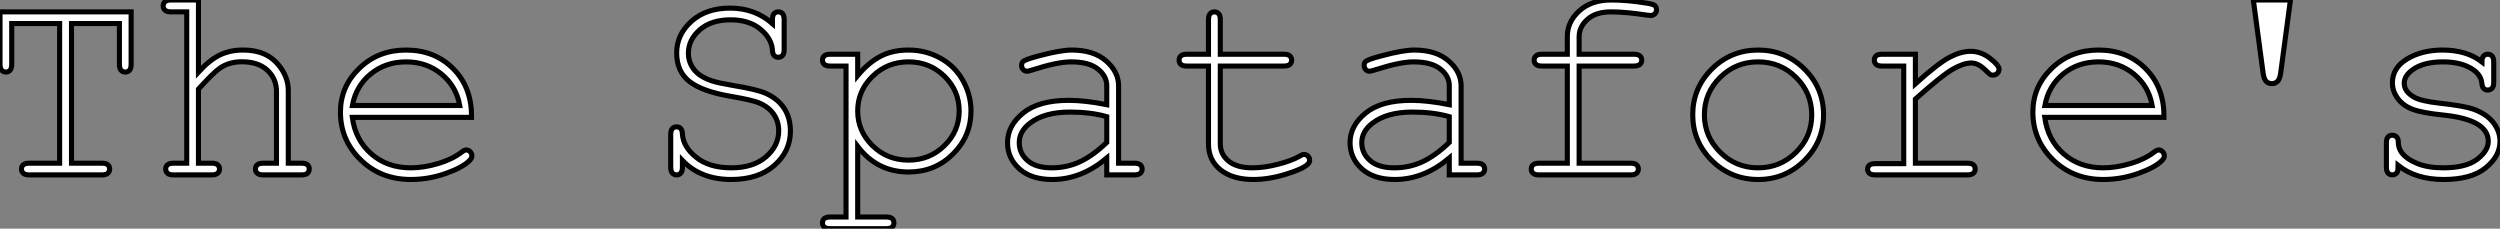
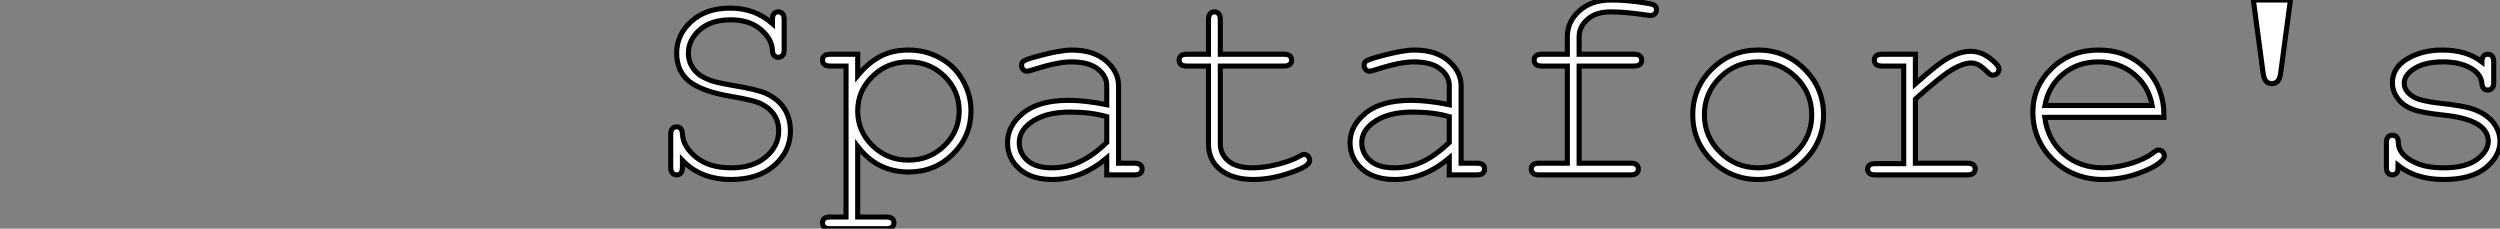
<svg xmlns="http://www.w3.org/2000/svg" viewBox="3 7.996 490.547 44.87">
  <rect x="3" y="7.996" width="490.547" height="44.87" fill="#808080" stroke="none" />
-   <path d="M27.34-29.70L17.94-29.70L17.94-2.30L23.90-2.30Q24.72-2.30 25.07-1.98Q25.43-1.67 25.43-1.15L25.43-1.15Q25.43-0.66 25.07-0.33Q24.72 0 23.90 0L23.90 0L9.65 0Q8.83 0 8.48-0.33Q8.12-0.66 8.12-1.15L8.12-1.15Q8.12-1.67 8.48-1.98Q8.83-2.30 9.65-2.30L9.65-2.30L15.61-2.30L15.61-29.70L6.21-29.70L6.21-21.74Q6.21-20.89 5.89-20.54Q5.58-20.18 5.06-20.18L5.06-20.18Q4.57-20.18 4.24-20.54Q3.91-20.89 3.91-21.74L3.91-21.74L3.91-31.99L29.64-31.99L29.64-21.74Q29.64-20.89 29.33-20.54Q29.01-20.18 28.49-20.18L28.49-20.18Q27.97-20.18 27.66-20.54Q27.34-20.89 27.34-21.74L27.34-21.74L27.34-29.70ZM37.46-34.32L42.85-34.32L42.85-20.18Q45.04-22.56 47.04-23.53Q49.05-24.50 51.54-24.50L51.54-24.50Q54.22-24.50 56.10-23.56Q57.97-22.61 59.23-20.66Q60.48-18.70 60.48-16.54L60.48-16.54L60.48-2.30L63.05-2.30Q63.90-2.30 64.24-1.98Q64.59-1.67 64.59-1.15L64.59-1.15Q64.59-0.66 64.24-0.33Q63.90 0 63.05 0L63.05 0L55.59 0Q54.74 0 54.39-0.33Q54.03-0.66 54.03-1.15L54.03-1.15Q54.03-1.67 54.39-1.98Q54.74-2.30 55.59-2.30L55.59-2.30L58.16-2.30L58.16-16.38Q58.16-18.87 56.37-20.54Q54.58-22.20 51.38-22.20L51.38-22.20Q48.86-22.20 47.09-20.97L47.09-20.97Q45.80-20.10 42.85-16.84L42.85-16.84L42.85-2.30L45.45-2.30Q46.27-2.30 46.62-1.98Q46.98-1.67 46.98-1.15L46.98-1.15Q46.98-0.66 46.62-0.33Q46.27 0 45.45 0L45.45 0L37.95 0Q37.13 0 36.78-0.33Q36.42-0.66 36.42-1.15L36.42-1.15Q36.42-1.67 36.78-1.98Q37.13-2.30 37.95-2.30L37.95-2.30L40.55-2.30L40.55-31.99L37.46-31.99Q36.64-31.99 36.29-32.32Q35.93-32.65 35.93-33.17L35.93-33.17Q35.93-33.66 36.29-33.99Q36.64-34.32 37.46-34.32L37.46-34.32ZM96.44-11.29L96.44-11.29L73.04-11.29Q73.64-6.84 76.77-4.12Q79.90-1.39 84.52-1.39L84.52-1.39Q87.09-1.39 89.91-2.24Q92.72-3.09 94.50-4.48L94.50-4.48Q95.02-4.89 95.40-4.89L95.40-4.89Q95.84-4.89 96.17-4.55Q96.50-4.21 96.50-3.75L96.50-3.75Q96.50-3.28 96.06-2.84L96.06-2.84Q94.75-1.48 91.40-0.29Q88.05 0.90 84.52 0.90L84.52 0.90Q78.61 0.90 74.66-2.97Q70.71-6.84 70.71-12.33L70.71-12.33Q70.71-17.34 74.42-20.92Q78.12-24.50 83.59-24.50L83.59-24.50Q89.22-24.50 92.86-20.82Q96.50-17.14 96.44-11.29ZM73.06-13.62L94.12-13.62Q93.43-17.42 90.52-19.80Q87.61-22.18 83.59-22.18L83.59-22.18Q79.57-22.18 76.67-19.82Q73.77-17.47 73.06-13.62L73.06-13.62Z" fill="white" stroke="black" transform="translate(0 0) scale(1 1) translate(-0.91 42.316)" />
  <path d="M25.02-29.70L25.02-29.70L25.02-30.46Q25.02-31.28 25.33-31.64Q25.65-31.99 26.17-31.99L26.17-31.99Q26.69-31.99 27.00-31.64Q27.32-31.28 27.32-30.46L27.32-30.46L27.32-24.61Q27.32-23.79 27.00-23.43Q26.69-23.08 26.17-23.08L26.17-23.08Q25.68-23.08 25.36-23.41Q25.05-23.73 25.02-24.47L25.02-24.47Q24.88-26.77 22.65-28.60Q20.43-30.43 16.82-30.43L16.82-30.43Q13.02-30.43 10.77-28.48Q8.53-26.52 8.53-23.87L8.53-23.87Q8.53-22.50 9.16-21.38Q9.79-20.26 10.83-19.56Q11.87-18.87 13.18-18.44Q14.49-18.02 17.28-17.55L17.28-17.55Q21.96-16.79 23.73-16.00L23.73-16.00Q26.11-14.93 27.33-13.04Q28.55-11.16 28.55-8.59L28.55-8.59Q28.55-4.65 25.40-1.87Q22.26 0.90 16.93 0.90L16.93 0.90Q10.94 0.90 7.36-2.84L7.36-2.84L7.36-1.53Q7.36-0.71 7.04-0.36Q6.73 0 6.21 0L6.21 0Q5.71 0 5.39-0.36Q5.06-0.71 5.06-1.53L5.06-1.53L5.06-7.88Q5.06-8.72 5.37-9.08Q5.69-9.43 6.21-9.43L6.21-9.43Q6.70-9.43 7.01-9.11Q7.33-8.78 7.36-8.04L7.36-8.04Q7.49-5.52 10.05-3.46Q12.61-1.39 16.93-1.39L16.93-1.39Q21.25-1.39 23.75-3.55Q26.25-5.71 26.25-8.67L26.25-8.67Q26.25-10.47 25.29-11.88Q24.34-13.29 22.45-14.11L22.45-14.11Q21.14-14.68 16.98-15.39L16.98-15.39Q11.27-16.35 8.75-18.32L8.75-18.32Q6.23-20.29 6.23-23.93L6.23-23.93Q6.23-27.54 9.12-30.13Q12.00-32.73 16.73-32.73L16.73-32.73Q21.55-32.73 25.02-29.70ZM36.37-23.68L41.75-23.68L41.75-19.50Q43.80-21.98 46.16-23.24Q48.51-24.50 51.71-24.50L51.71-24.50Q55.10-24.50 57.97-22.91Q60.84-21.33 62.41-18.50Q63.98-15.67 63.98-12.55L63.98-12.55Q63.98-7.60 60.44-4.09Q56.90-0.57 51.73-0.57L51.73-0.57Q45.58-0.57 41.75-5.58L41.75-5.58L41.75 8.26L47.33 8.26Q48.15 8.26 48.51 8.57Q48.86 8.89 48.86 9.41L48.86 9.41Q48.86 9.90 48.51 10.23Q48.15 10.55 47.33 10.55L47.33 10.55L36.37 10.55Q35.55 10.55 35.19 10.24Q34.84 9.93 34.84 9.41L34.84 9.41Q34.84 8.89 35.19 8.57Q35.55 8.26 36.37 8.26L36.37 8.26L39.46 8.26L39.46-21.36L36.37-21.36Q35.55-21.36 35.19-21.68Q34.84-22.01 34.84-22.53L34.84-22.53Q34.84-23.02 35.19-23.35Q35.55-23.68 36.37-23.68L36.37-23.68ZM61.66-12.55L61.66-12.55Q61.66-16.52 58.78-19.35Q55.89-22.18 51.73-22.18L51.73-22.18Q47.55-22.18 44.65-19.33Q41.75-16.49 41.75-12.55L41.75-12.55Q41.75-8.59 44.65-5.74Q47.55-2.90 51.73-2.90L51.73-2.90Q55.86-2.90 58.76-5.73Q61.66-8.56 61.66-12.55ZM96.00 0L90.62 0L90.62-3.31Q85.61 0.90 79.93 0.90L79.93 0.90Q75.80 0.90 73.47-1.19Q71.15-3.28 71.15-6.32L71.15-6.32Q71.15-9.65 74.21-12.14Q77.27-14.63 83.15-14.63L83.15-14.63Q84.74-14.63 86.60-14.42Q88.46-14.22 90.62-13.78L90.62-13.78L90.62-17.50Q90.62-19.39 88.87-20.78Q87.12-22.18 83.62-22.18L83.62-22.18Q80.94-22.18 76.10-20.62L76.10-20.62Q75.22-20.34 74.98-20.34L74.98-20.34Q74.54-20.34 74.22-20.67Q73.91-21 73.91-21.49L73.91-21.49Q73.91-21.96 74.18-22.23L74.18-22.23Q74.57-22.64 77.27-23.35L77.27-23.35Q81.54-24.50 83.73-24.50L83.73-24.50Q88.07-24.50 90.51-22.35Q92.94-20.21 92.94-17.50L92.94-17.50L92.94-2.30L96.00-2.30Q96.85-2.30 97.21-1.98Q97.56-1.67 97.56-1.15L97.56-1.15Q97.56-0.66 97.21-0.33Q96.85 0 96.00 0L96.00 0ZM90.62-6.37L90.62-11.43Q89.00-11.89 87.20-12.11Q85.39-12.33 83.40-12.33L83.40-12.33Q78.39-12.33 75.58-10.17L75.58-10.17Q73.45-8.56 73.45-6.32L73.45-6.32Q73.45-4.24 75.07-2.82Q76.70-1.39 79.82-1.39L79.82-1.39Q82.80-1.39 85.35-2.58Q87.91-3.77 90.62-6.37L90.62-6.37ZM112.90-30.46L112.90-23.68L125.37-23.68Q126.19-23.68 126.55-23.35Q126.90-23.02 126.90-22.50L126.90-22.50Q126.90-22.01 126.55-21.68Q126.19-21.36 125.37-21.36L125.37-21.36L112.90-21.36L112.90-6.07Q112.90-4.07 114.50-2.73Q116.10-1.39 119.19-1.39L119.19-1.39Q121.52-1.39 124.22-2.09Q126.93-2.79 128.43-3.66L128.43-3.66Q128.98-4.02 129.34-4.02L129.34-4.02Q129.77-4.02 130.10-3.68Q130.43-3.34 130.43-2.87L130.43-2.87Q130.43-2.46 130.07-2.11L130.07-2.11Q129.20-1.20 125.82-0.15Q122.45 0.90 119.36 0.90L119.36 0.90Q115.34 0.90 112.96-0.98Q110.58-2.87 110.58-6.07L110.58-6.07L110.58-21.36L106.34-21.36Q105.52-21.36 105.16-21.68Q104.81-22.01 104.81-22.53L104.81-22.53Q104.81-23.02 105.16-23.35Q105.52-23.68 106.34-23.68L106.34-23.68L110.58-23.68L110.58-30.46Q110.58-31.28 110.91-31.64Q111.23-31.99 111.73-31.99L111.73-31.99Q112.25-31.99 112.57-31.64Q112.90-31.28 112.90-30.46L112.90-30.46ZM163.21 0L157.83 0L157.83-3.31Q152.82 0.90 147.14 0.90L147.14 0.90Q143.01 0.90 140.68-1.19Q138.36-3.28 138.36-6.32L138.36-6.32Q138.36-9.65 141.42-12.14Q144.48-14.63 150.36-14.63L150.36-14.63Q151.95-14.63 153.81-14.42Q155.67-14.22 157.83-13.78L157.83-13.78L157.83-17.50Q157.83-19.39 156.08-20.78Q154.33-22.18 150.83-22.18L150.83-22.18Q148.15-22.18 143.31-20.62L143.31-20.62Q142.43-20.34 142.19-20.34L142.19-20.34Q141.75-20.34 141.44-20.67Q141.12-21 141.12-21.49L141.12-21.49Q141.12-21.96 141.39-22.23L141.39-22.23Q141.78-22.64 144.48-23.35L144.48-23.35Q148.75-24.50 150.94-24.50L150.94-24.50Q155.29-24.50 157.72-22.35Q160.15-20.21 160.15-17.50L160.15-17.50L160.15-2.30L163.21-2.30Q164.06-2.30 164.42-1.98Q164.77-1.67 164.77-1.15L164.77-1.15Q164.77-0.66 164.42-0.33Q164.06 0 163.21 0L163.21 0ZM157.83-6.37L157.83-11.43Q156.21-11.89 154.41-12.11Q152.61-12.33 150.61-12.33L150.61-12.33Q145.61-12.33 142.79-10.17L142.79-10.17Q140.66-8.56 140.66-6.32L140.66-6.32Q140.66-4.24 142.28-2.82Q143.91-1.39 147.03-1.39L147.03-1.39Q150.01-1.39 152.56-2.58Q155.12-3.77 157.83-6.37L157.83-6.37ZM194.06-21.36L183.31-21.36L183.31-2.30L193.40-2.30Q194.22-2.30 194.58-1.98Q194.93-1.67 194.93-1.15L194.93-1.15Q194.93-0.66 194.58-0.33Q194.22 0 193.40 0L193.40 0L175.44 0Q174.62 0 174.26-0.33Q173.91-0.66 173.91-1.15L173.91-1.15Q173.91-1.67 174.26-1.98Q174.62-2.30 175.44-2.30L175.44-2.30L180.99-2.30L180.99-21.36L176.01-21.36Q175.19-21.36 174.84-21.68Q174.48-22.01 174.48-22.53L174.48-22.53Q174.48-23.02 174.84-23.35Q175.19-23.68 176.01-23.68L176.01-23.68L180.99-23.68L180.99-27.15Q180.99-30.05 183.34-32.18Q185.69-34.32 189.57-34.32L189.57-34.32Q192.83-34.32 196.52-33.71L196.52-33.71Q197.91-33.50 198.20-33.20Q198.49-32.89 198.49-32.40L198.49-32.40Q198.49-31.91 198.16-31.60Q197.83-31.28 197.29-31.28L197.29-31.28Q197.07-31.28 196.55-31.36L196.55-31.36Q192.42-31.99 189.57-31.99L189.57-31.99Q186.57-31.99 184.94-30.52Q183.31-29.04 183.31-27.15L183.31-27.15L183.31-23.68L194.06-23.68Q194.88-23.68 195.23-23.35Q195.59-23.02 195.59-22.50L195.59-22.50Q195.59-22.01 195.23-21.68Q194.88-21.36 194.06-21.36L194.06-21.36ZM231.27-11.79L231.27-11.79Q231.27-6.54 227.51-2.82Q223.75 0.90 218.45 0.90L218.45 0.90Q213.09 0.90 209.34-2.83Q205.60-6.56 205.60-11.79L205.60-11.79Q205.60-17.04 209.34-20.77Q213.09-24.50 218.45-24.50L218.45-24.50Q223.75-24.50 227.51-20.78Q231.27-17.06 231.27-11.79ZM228.95-11.79L228.95-11.79Q228.95-16.11 225.87-19.14Q222.80-22.18 218.42-22.18L218.42-22.18Q214.05-22.18 210.97-19.13Q207.89-16.08 207.89-11.79L207.89-11.79Q207.89-7.52 210.97-4.46Q214.05-1.39 218.42-1.39L218.42-1.39Q222.80-1.39 225.87-4.44Q228.95-7.49 228.95-11.79ZM242.76-23.68L249.29-23.68L249.29-17.88Q253.78-21.93 256.01-23.09Q258.23-24.25 260.12-24.25L260.12-24.25Q262.17-24.25 263.94-22.87Q265.70-21.49 265.70-20.78L265.70-20.78Q265.70-20.26 265.36-19.92Q265.02-19.58 264.50-19.58L264.50-19.58Q264.22-19.58 264.03-19.67Q263.84-19.77 263.32-20.29L263.32-20.29Q262.36-21.25 261.65-21.60Q260.94-21.96 260.26-21.96L260.26-21.96Q258.75-21.96 256.63-20.75Q254.52-19.55 249.29-14.88L249.29-14.88L249.29-2.30L259.46-2.30Q260.31-2.30 260.67-1.98Q261.02-1.67 261.02-1.15L261.02-1.15Q261.02-0.66 260.67-0.33Q260.31 0 259.46 0L259.46 0L241.45 0Q240.63 0 240.27-0.31Q239.91-0.63 239.91-1.12L239.91-1.12Q239.91-1.59 240.26-1.90Q240.60-2.21 241.45-2.21L241.45-2.21L247.00-2.21L247.00-21.36L242.76-21.36Q241.94-21.36 241.58-21.68Q241.23-22.01 241.23-22.53L241.23-22.53Q241.23-23.02 241.57-23.35Q241.91-23.68 242.76-23.68L242.76-23.68ZM298.07-11.29L298.07-11.29L274.67-11.29Q275.27-6.84 278.40-4.12Q281.53-1.39 286.15-1.39L286.15-1.39Q288.72-1.39 291.54-2.24Q294.36-3.09 296.13-4.48L296.13-4.48Q296.65-4.89 297.04-4.89L297.04-4.89Q297.47-4.89 297.80-4.55Q298.13-4.21 298.13-3.75L298.13-3.75Q298.13-3.28 297.69-2.84L297.69-2.84Q296.38-1.48 293.03-0.29Q289.68 0.90 286.15 0.90L286.15 0.90Q280.25 0.90 276.29-2.97Q272.34-6.84 272.34-12.33L272.34-12.33Q272.34-17.34 276.05-20.92Q279.75-24.50 285.22-24.50L285.22-24.50Q290.86-24.50 294.49-20.82Q298.13-17.14 298.07-11.29ZM274.70-13.62L295.75-13.62Q295.07-17.42 292.15-19.80Q289.24-22.18 285.22-22.18L285.22-22.18Q281.20-22.18 278.30-19.82Q275.41-17.47 274.70-13.62L274.70-13.62ZM317.52-19.96L315.60-34.32L322.88-34.32L320.96-19.96Q320.80-18.81 320.35-18.36Q319.89-17.91 319.24-17.91L319.24-17.91Q318.55-17.91 318.12-18.36Q317.68-18.81 317.52-19.96L317.52-19.96ZM360.45-22.18L360.45-22.18Q360.45-22.97 360.77-23.32Q361.10-23.68 361.59-23.68L361.59-23.68Q362.11-23.68 362.44-23.32Q362.77-22.97 362.77-22.12L362.77-22.12L362.77-18.18Q362.77-17.36 362.44-17.01Q362.11-16.65 361.59-16.65L361.59-16.65Q361.13-16.65 360.81-16.95Q360.50-17.25 360.45-17.94L360.45-17.94Q360.28-19.58 358.75-20.64L358.75-20.64Q356.51-22.18 352.82-22.18L352.82-22.18Q348.96-22.18 346.83-20.62L346.83-20.62Q345.21-19.44 345.21-17.99L345.21-17.99Q345.21-16.35 347.13-15.26L347.13-15.26Q348.44-14.49 352.11-14.08L352.11-14.08Q356.89-13.56 358.75-12.91L358.75-12.91Q361.40-11.95 362.70-10.25Q364-8.56 364-6.59L364-6.59Q364-3.66 361.18-1.38Q358.37 0.90 352.93 0.90L352.93 0.90Q347.48 0.90 344.01-1.86L344.01-1.86Q344.01-0.93 343.90-0.66Q343.79-0.38 343.51-0.19Q343.22 0 342.86 0L342.86 0Q342.37 0 342.04-0.36Q341.71-0.71 341.71-1.53L341.71-1.53L341.71-6.26Q341.71-7.08 342.03-7.44Q342.34-7.79 342.86-7.79L342.86-7.79Q343.36-7.79 343.70-7.45Q344.04-7.11 344.04-6.54L344.04-6.54Q344.04-5.28 344.67-4.43L344.67-4.43Q345.63-3.12 347.72-2.26Q349.81-1.39 352.84-1.39L352.84-1.39Q357.33-1.39 359.52-3.06Q361.70-4.73 361.70-6.59L361.70-6.59Q361.70-8.72 359.49-10.01L359.49-10.01Q357.25-11.29 352.97-11.73Q348.69-12.17 346.83-12.88Q344.97-13.59 343.93-15.01Q342.89-16.43 342.89-18.07L342.89-18.07Q342.89-21.03 345.79-22.76Q348.69-24.50 352.71-24.50L352.71-24.50Q357.46-24.50 360.45-22.18Z" fill="white" stroke="black" transform="translate(129.605 0) scale(1 1) translate(-0.059 42.316)" />
</svg>